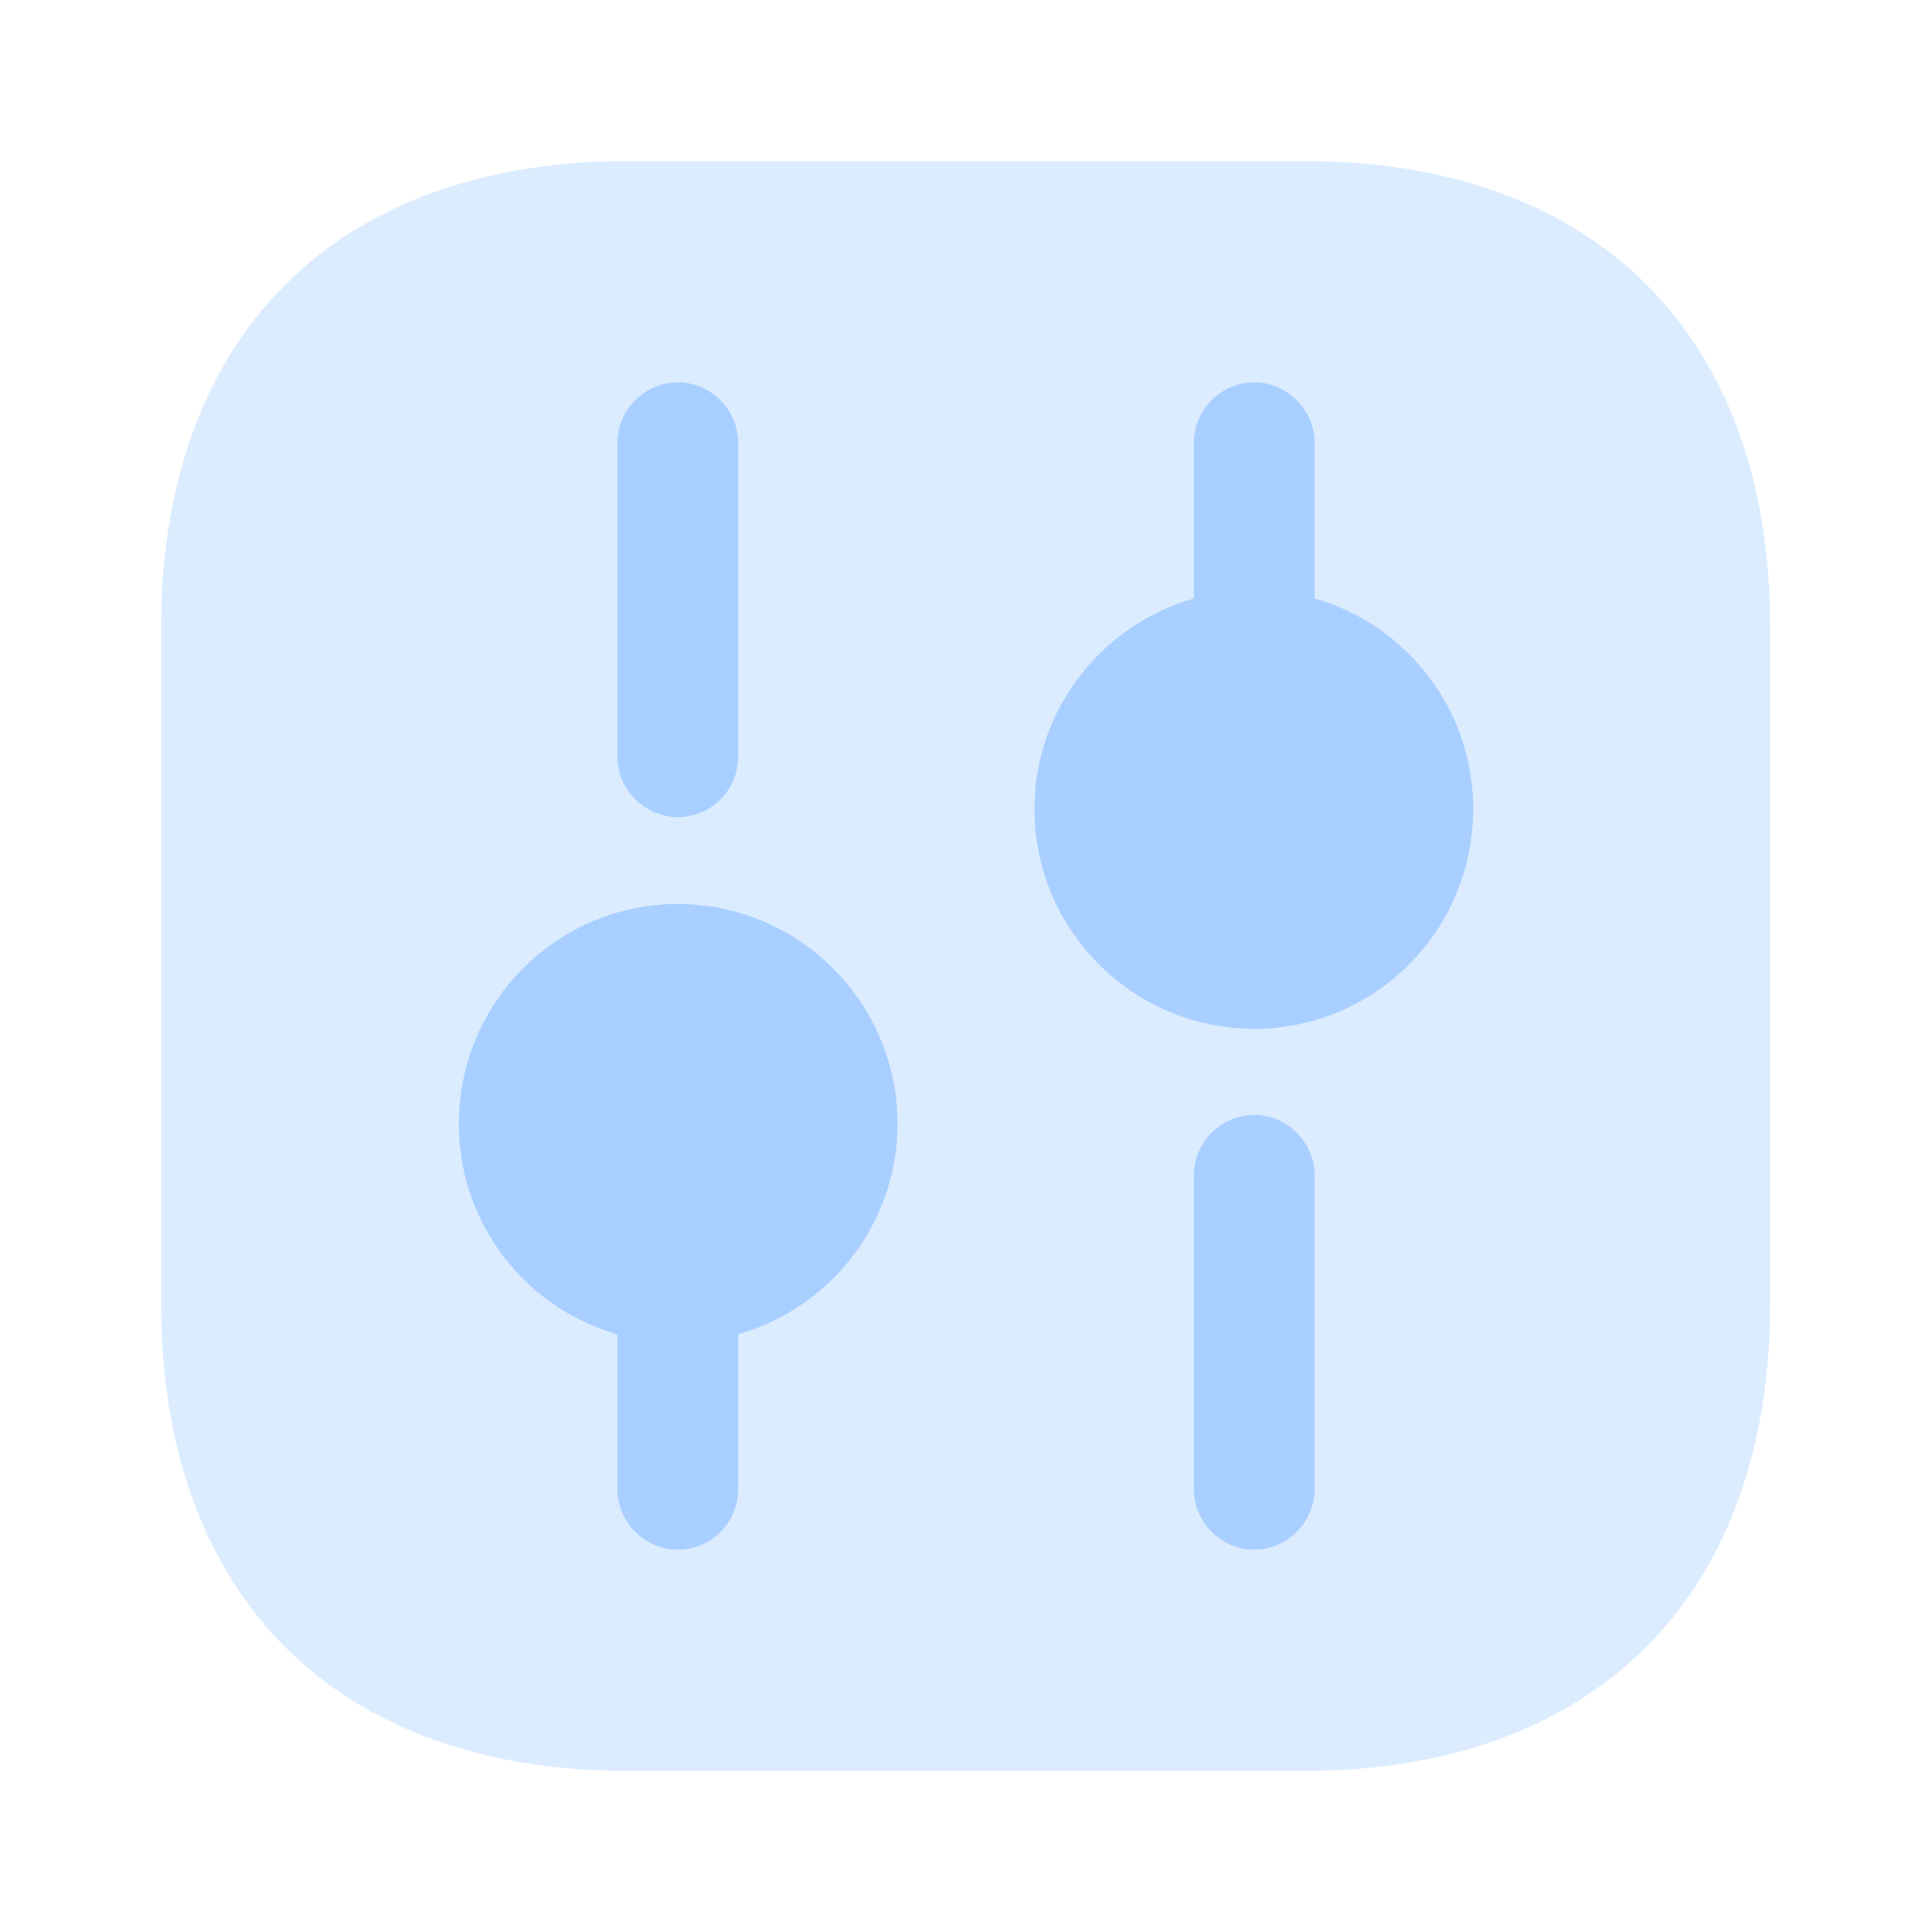
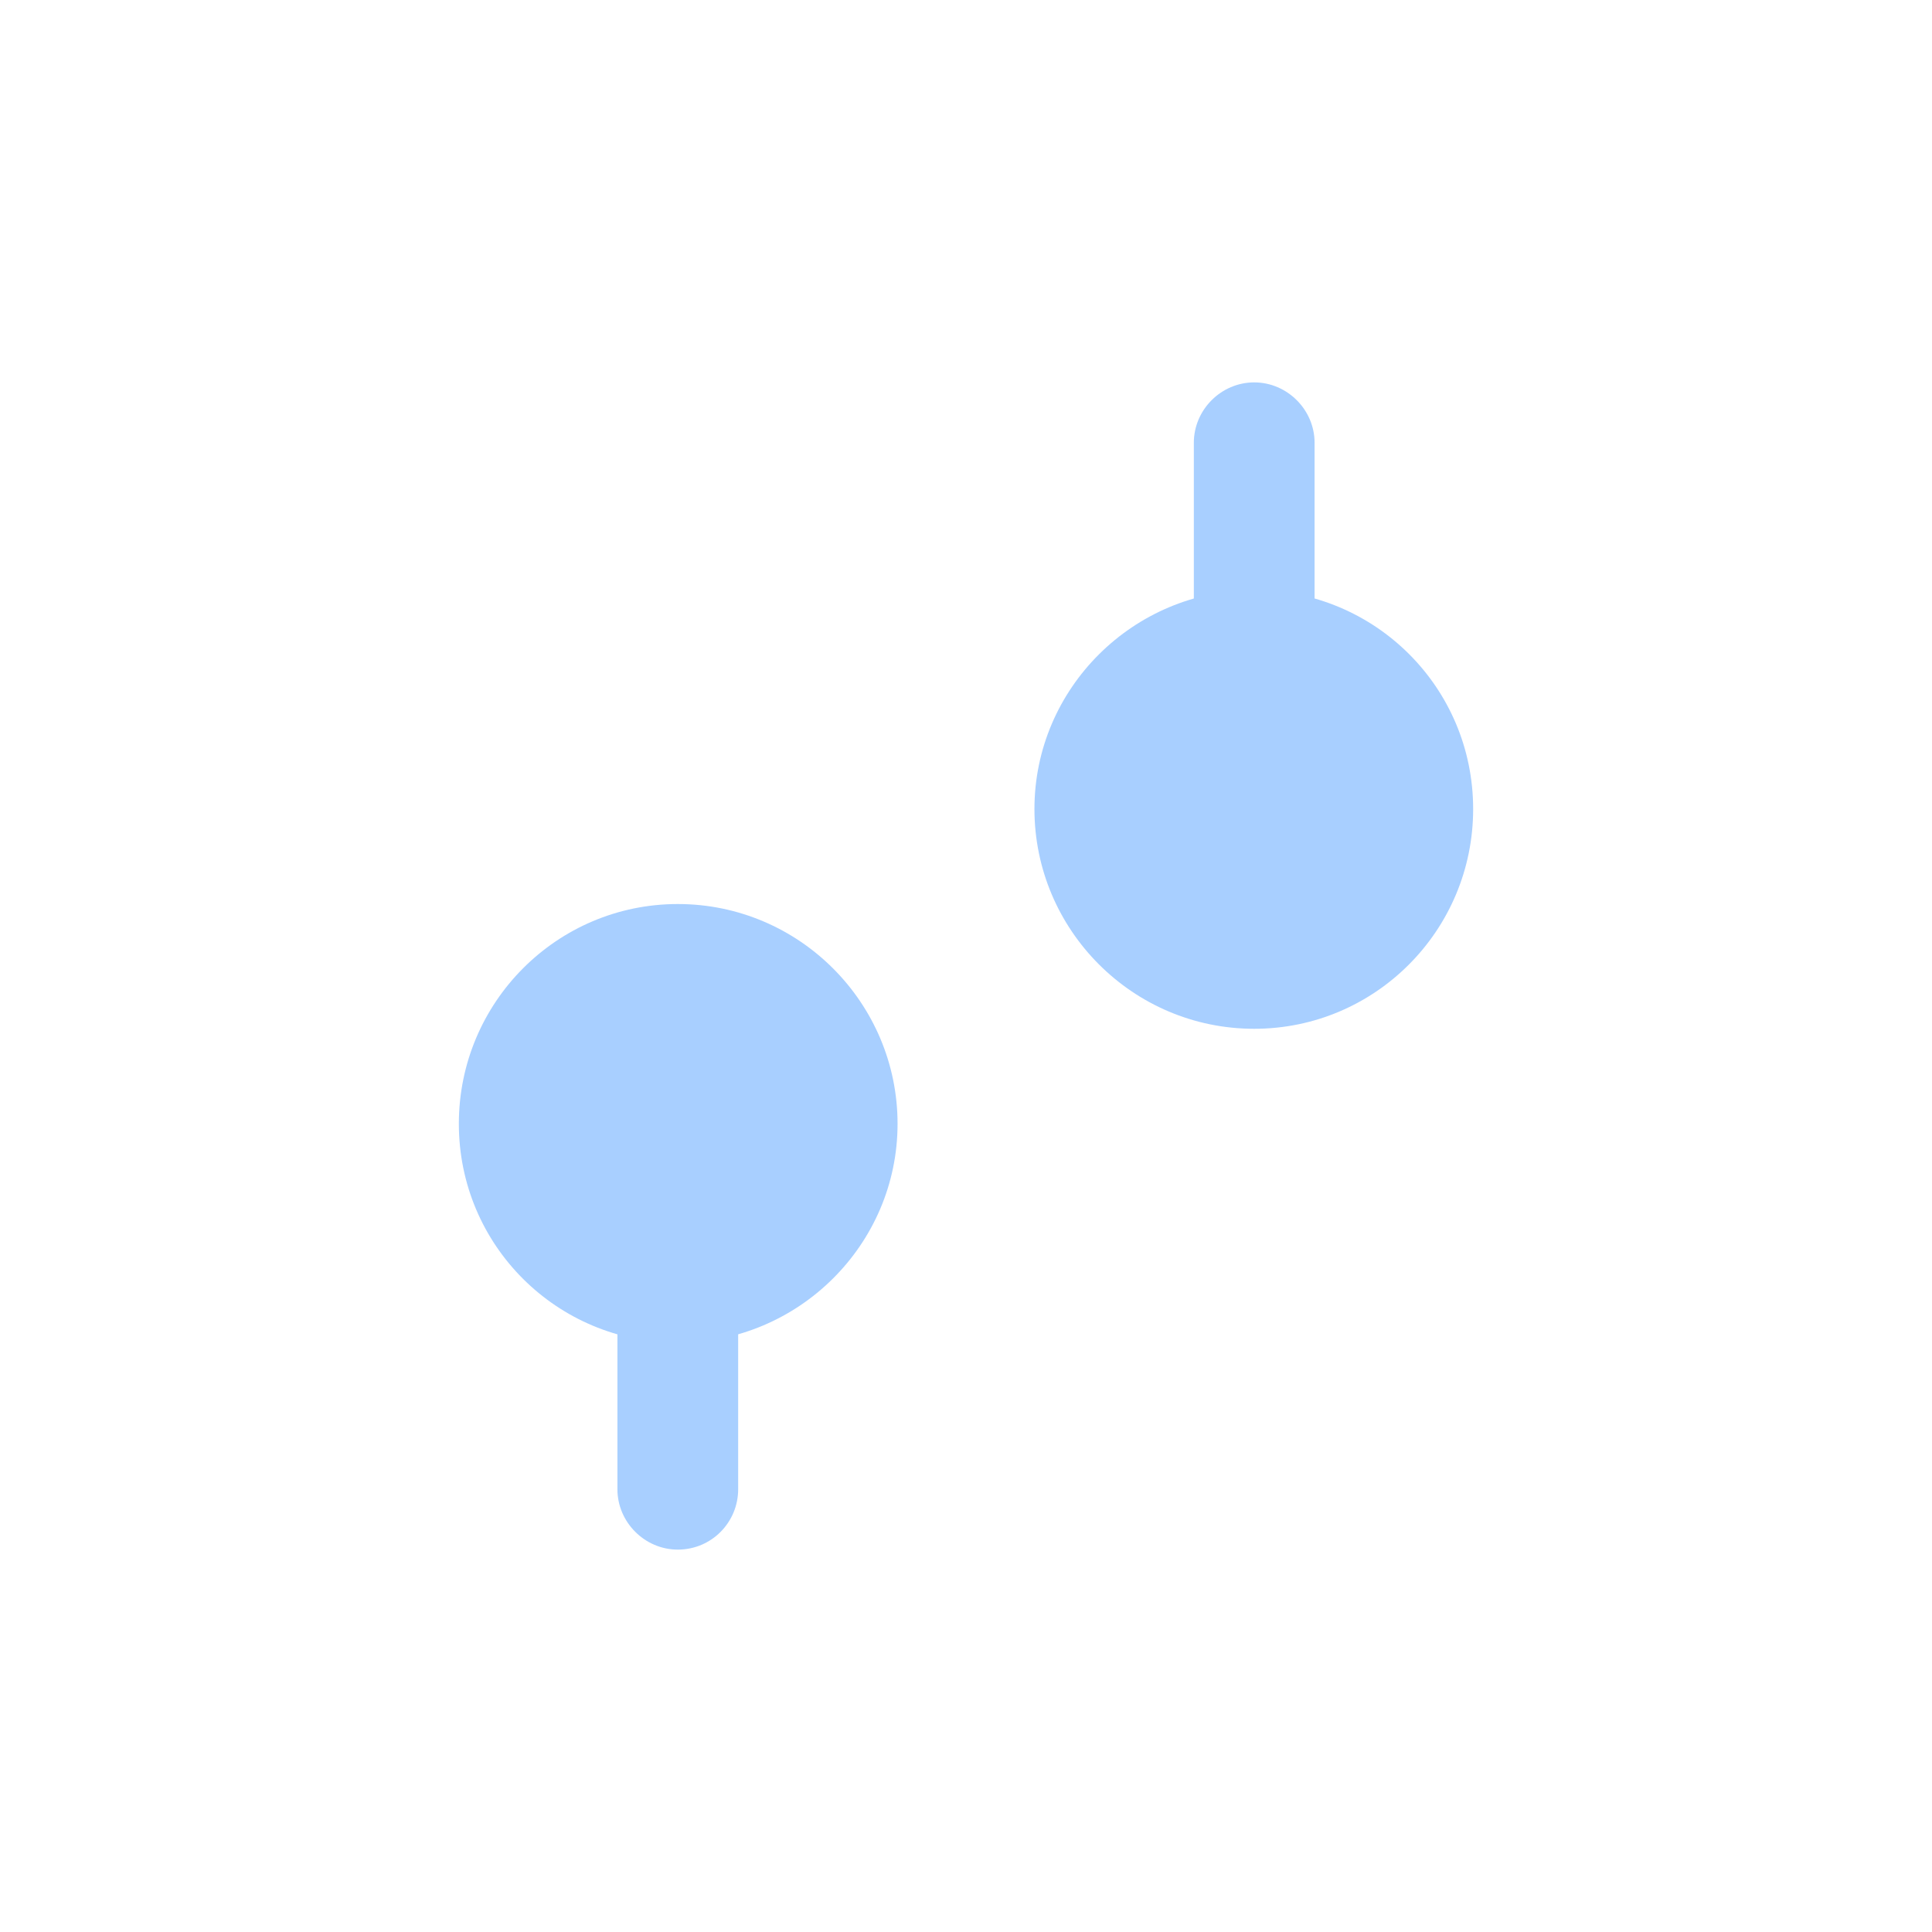
<svg xmlns="http://www.w3.org/2000/svg" width="40" height="40" viewBox="0 0 40 40" fill="none">
-   <path opacity="0.4" d="M26.983 3.333H13.017C6.95 3.333 3.333 6.95 3.333 13.017V26.967C3.333 33.05 6.95 36.667 13.017 36.667H26.967C33.033 36.667 36.65 33.05 36.65 26.983V13.017C36.667 6.95 33.05 3.333 26.983 3.333Z" fill="#A8CFFF" />
-   <path d="M25.967 32.083C25.283 32.083 24.717 31.517 24.717 30.833V24.333C24.717 23.65 25.283 23.083 25.967 23.083C26.65 23.083 27.217 23.65 27.217 24.333V30.833C27.217 31.517 26.65 32.083 25.967 32.083Z" fill="#A8CFFF" />
  <path d="M25.967 13.667C25.283 13.667 24.717 13.1 24.717 12.417V9.167C24.717 8.483 25.283 7.917 25.967 7.917C26.65 7.917 27.217 8.483 27.217 9.167V12.417C27.217 13.1 26.65 13.667 25.967 13.667Z" fill="#A8CFFF" />
-   <path d="M14.033 32.083C13.35 32.083 12.783 31.517 12.783 30.833V27.583C12.783 26.9 13.35 26.333 14.033 26.333C14.717 26.333 15.283 26.9 15.283 27.583V30.833C15.283 31.517 14.733 32.083 14.033 32.083Z" fill="#A8CFFF" />
-   <path d="M14.033 16.917C13.35 16.917 12.783 16.35 12.783 15.667V9.167C12.783 8.483 13.35 7.917 14.033 7.917C14.717 7.917 15.283 8.483 15.283 9.167V15.667C15.283 16.35 14.733 16.917 14.033 16.917Z" fill="#A8CFFF" />
+   <path d="M14.033 32.083C13.35 32.083 12.783 31.517 12.783 30.833V27.583C14.717 26.333 15.283 26.9 15.283 27.583V30.833C15.283 31.517 14.733 32.083 14.033 32.083Z" fill="#A8CFFF" />
  <path d="M25.967 12.217C23.467 12.217 21.417 14.25 21.417 16.75C21.417 19.25 23.45 21.3 25.967 21.3C28.467 21.3 30.5 19.267 30.5 16.75C30.5 14.233 28.467 12.217 25.967 12.217Z" fill="#A8CFFF" />
  <path d="M14.033 18.717C11.533 18.717 9.5 20.75 9.5 23.267C9.5 25.783 11.533 27.8 14.033 27.8C16.533 27.8 18.583 25.767 18.583 23.267C18.583 20.767 16.55 18.717 14.033 18.717Z" fill="#A8CFFF" />
</svg>